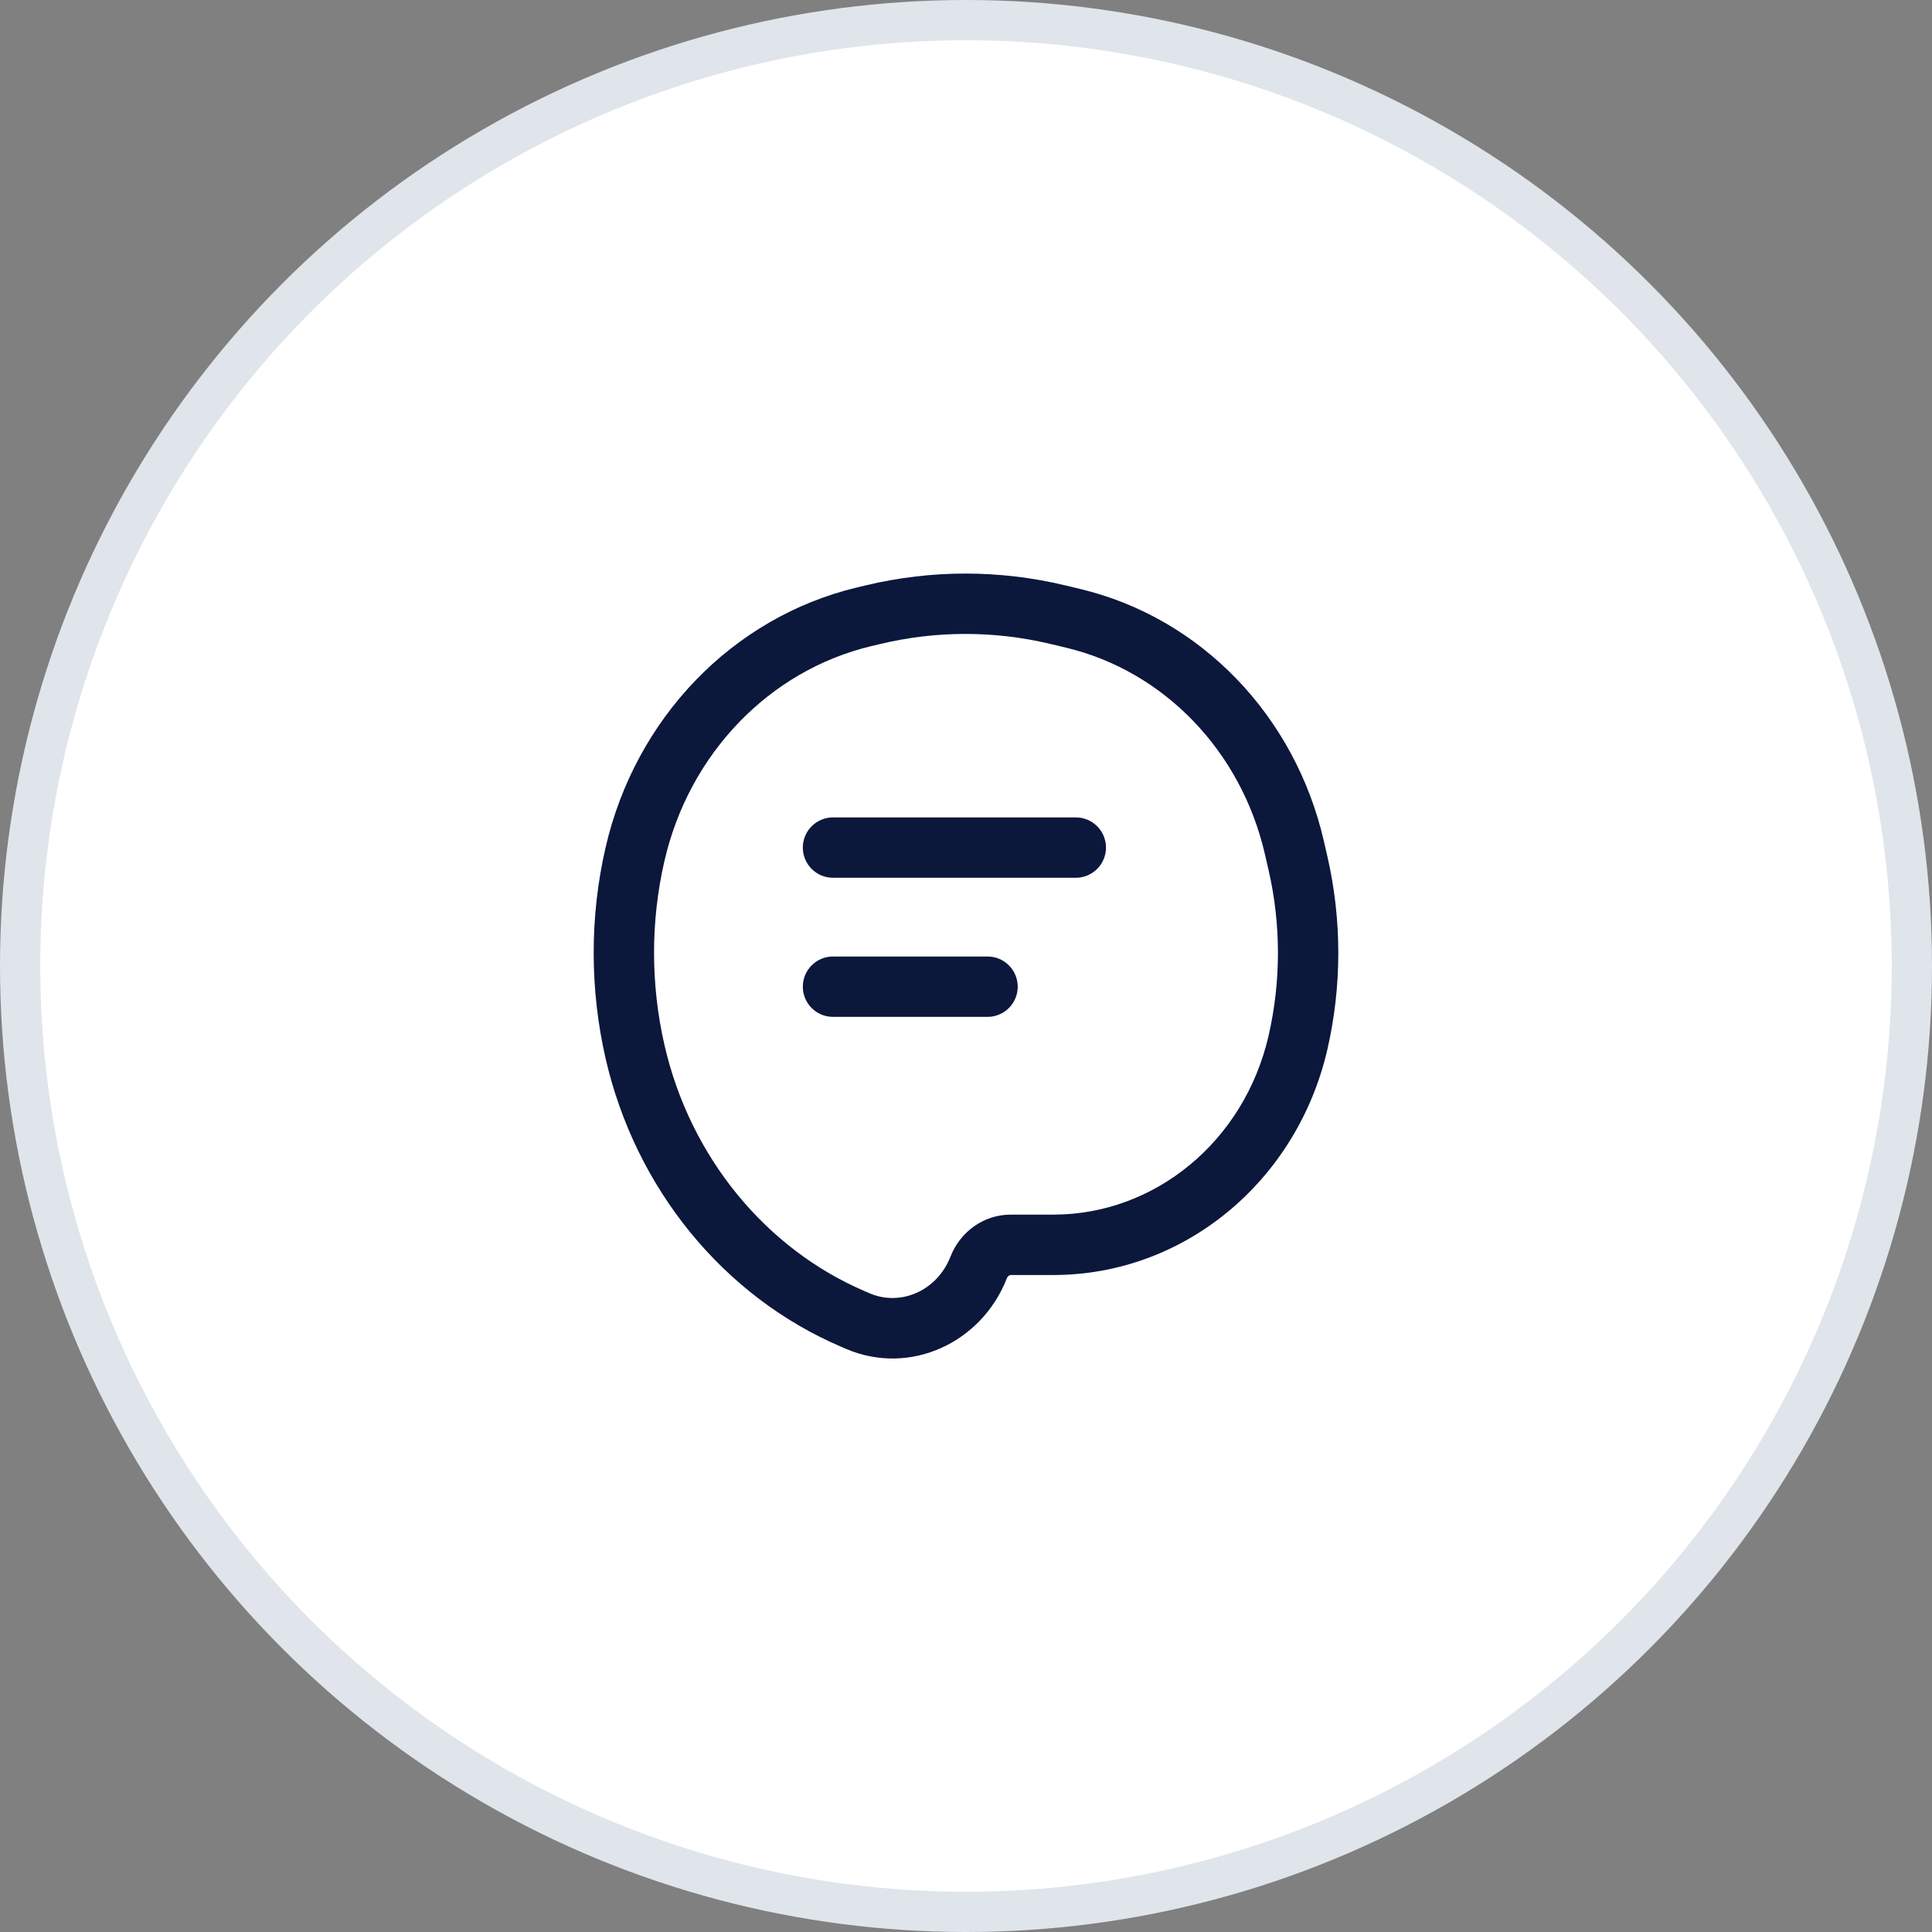
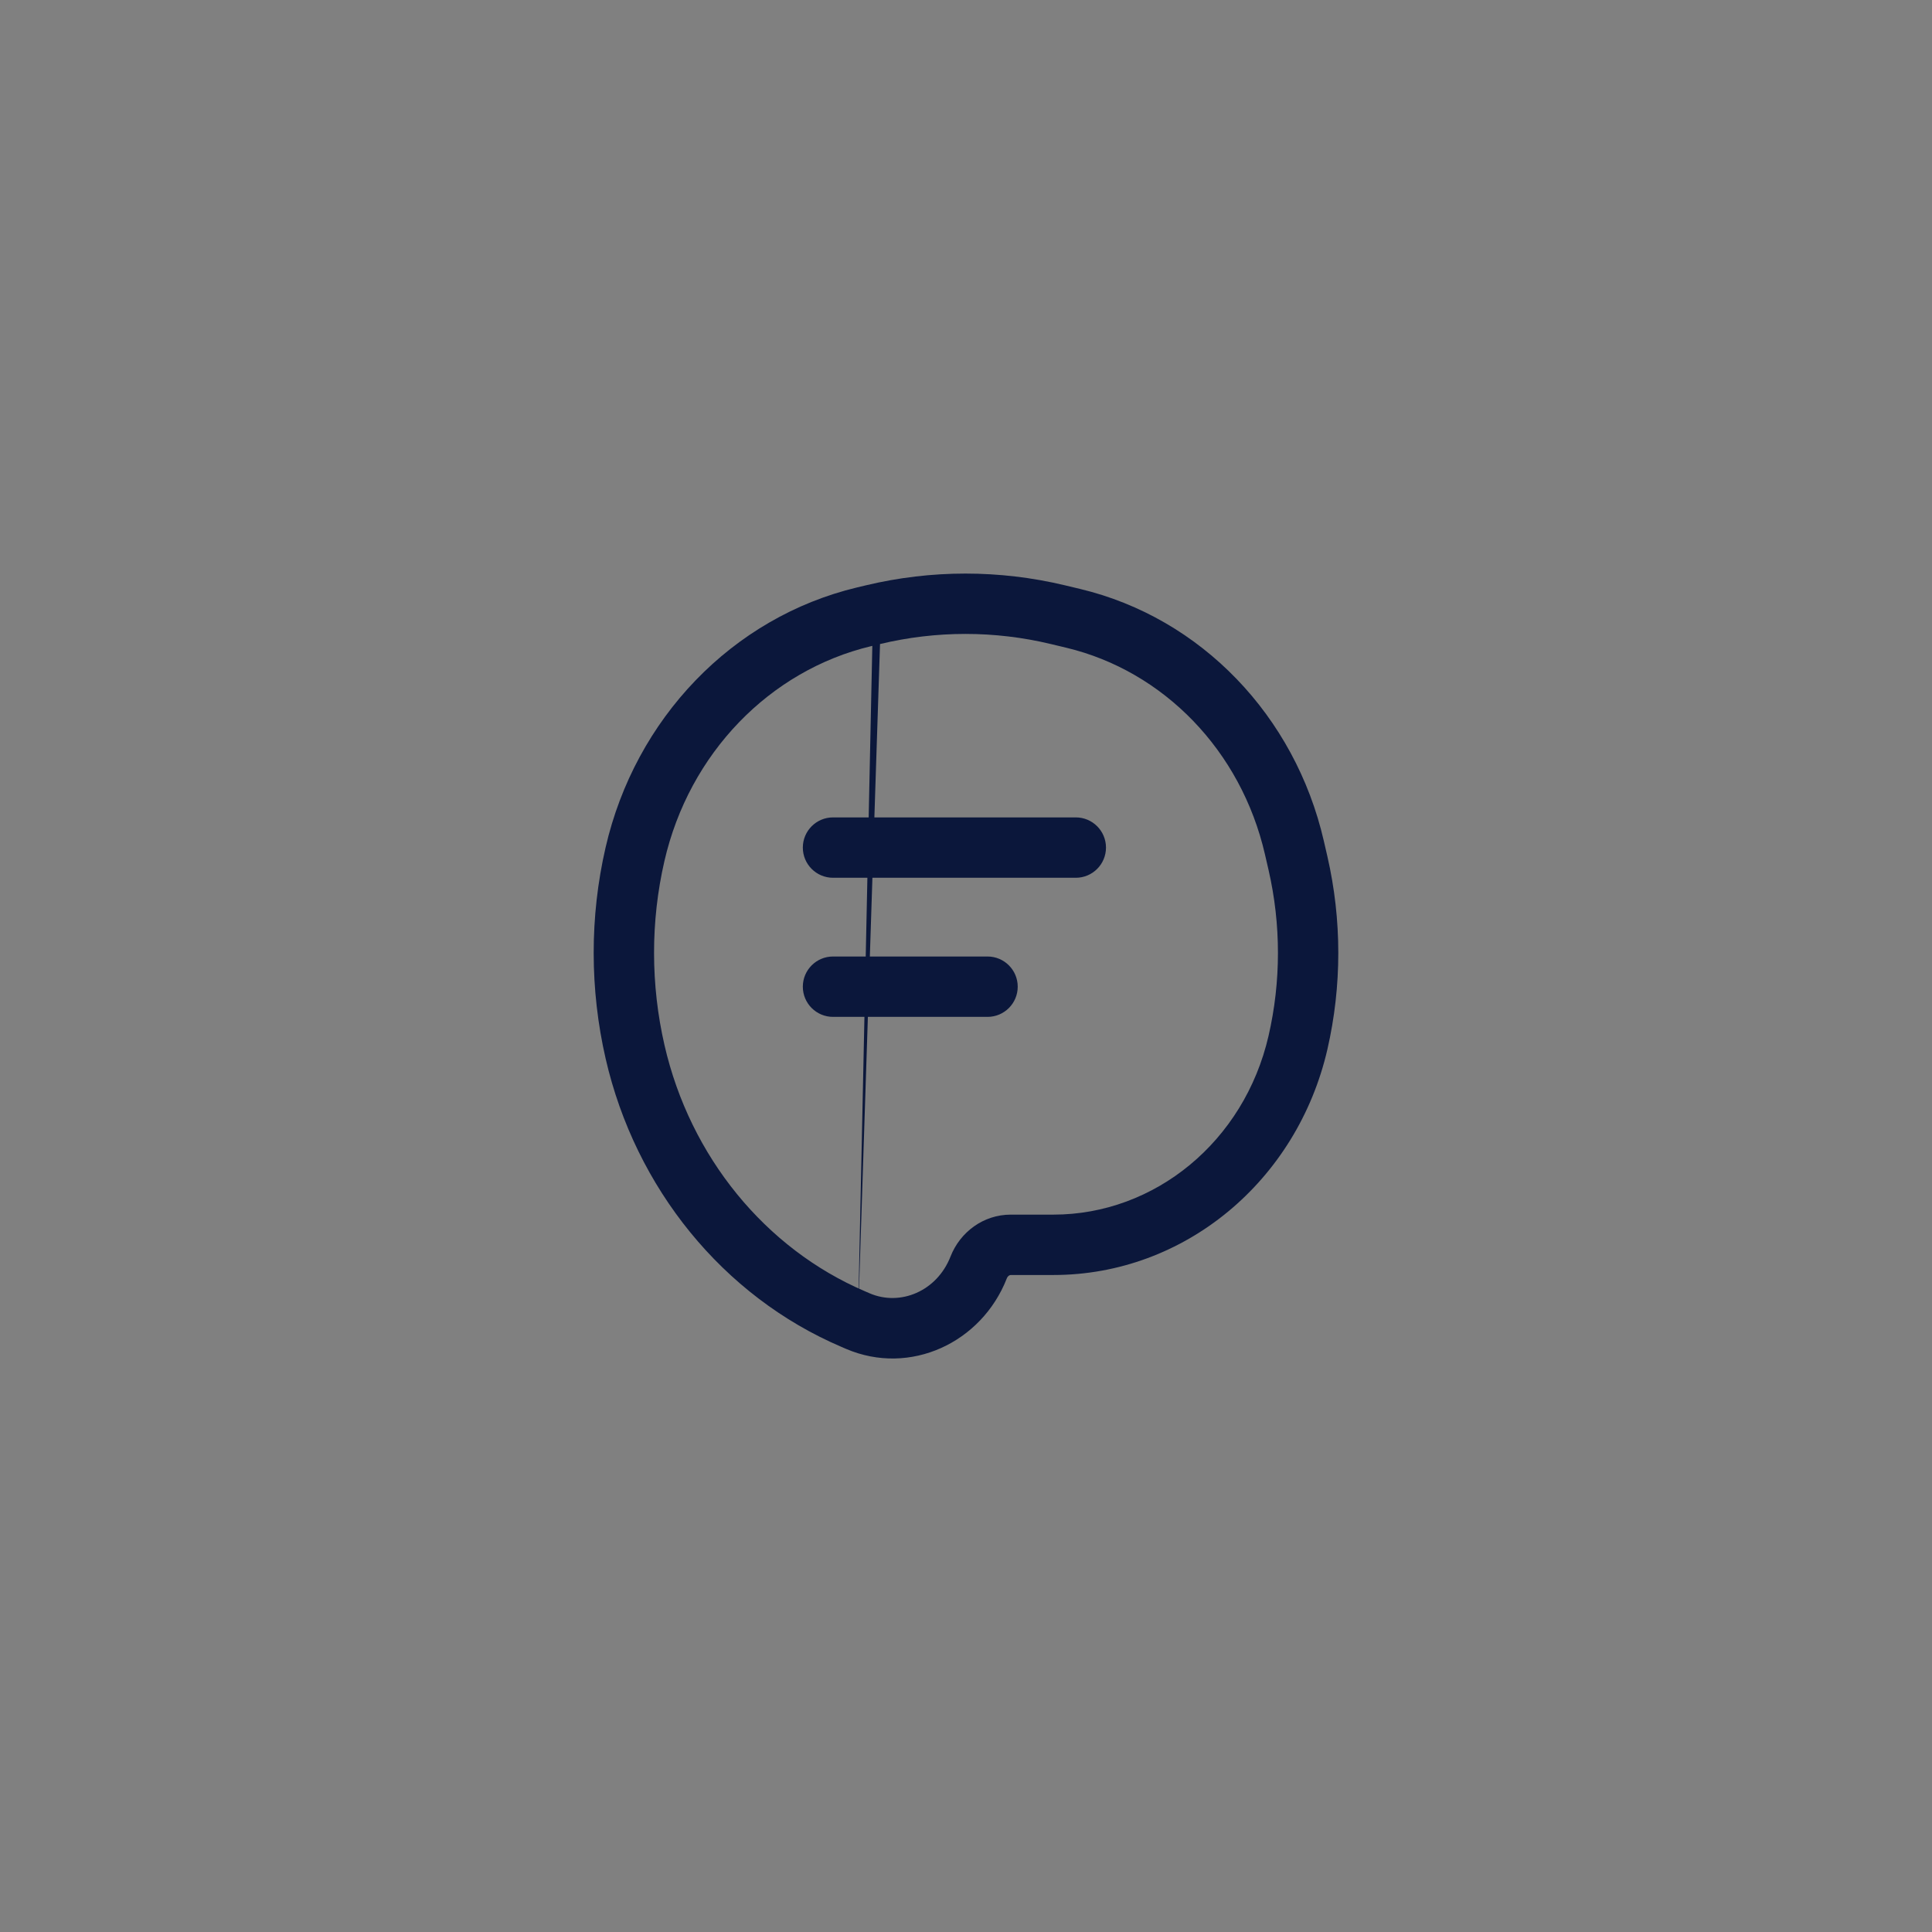
<svg xmlns="http://www.w3.org/2000/svg" width="48" height="48" viewBox="0 0 48 48" fill="none">
  <rect x="0" y="0" width="48" height="48" fill="#808080" stroke="none" />
-   <circle cx="24" cy="24" r="23.5" fill="white" stroke="#E0E5EB" />
-   <path d="M24.314 31.49L23.616 31.217L24.314 31.49ZM15.779 26.138L15.048 26.306L15.779 26.138ZM15.776 21.226L15.045 21.058L15.776 21.226ZM32.248 21.447L32.979 21.279L32.248 21.447ZM32.248 25.902L31.517 25.734L32.248 25.902ZM21.316 32.823L21.611 32.134L21.611 32.134L21.316 32.823ZM21.689 15.271L21.864 16.001H21.864L21.689 15.271ZM26.283 15.271L26.108 16.001L26.283 15.271ZM21.198 32.773L20.903 33.462H20.903L21.198 32.773ZM26.664 15.363L26.839 14.633L26.664 15.363ZM32.159 21.061L31.428 21.229V21.229L32.159 21.061ZM21.466 15.325L21.292 14.595V14.595L21.466 15.325ZM20.696 20.308C20.282 20.308 19.946 20.644 19.946 21.058C19.946 21.472 20.282 21.808 20.696 21.808V20.308ZM26.728 21.808C27.142 21.808 27.478 21.472 27.478 21.058C27.478 20.644 27.142 20.308 26.728 20.308V21.808ZM20.696 23.764C20.282 23.764 19.946 24.1 19.946 24.514C19.946 24.928 20.282 25.264 20.696 25.264V23.764ZM24.535 25.264C24.949 25.264 25.285 24.928 25.285 24.514C25.285 24.1 24.949 23.764 24.535 23.764V25.264ZM21.641 16.054L21.864 16.001L21.515 14.542L21.292 14.595L21.641 16.054ZM26.108 16.001L26.489 16.092L26.839 14.633L26.458 14.542L26.108 16.001ZM21.611 32.134L21.493 32.083L20.903 33.462L21.021 33.513L21.611 32.134ZM31.428 21.229L31.517 21.615L32.979 21.279L32.89 20.893L31.428 21.229ZM26.172 30.177H25.111V31.677H26.172V30.177ZM25.111 30.177C24.432 30.177 23.853 30.611 23.616 31.217L25.013 31.763C25.041 31.692 25.092 31.677 25.111 31.677V30.177ZM16.51 25.97C16.165 24.47 16.162 22.892 16.507 21.394L15.045 21.058C14.649 22.779 14.653 24.587 15.048 26.306L16.51 25.97ZM31.517 21.615C31.828 22.969 31.828 24.381 31.517 25.734L32.979 26.07C33.34 24.496 33.34 22.854 32.979 21.279L31.517 21.615ZM21.021 33.513C22.613 34.194 24.389 33.358 25.013 31.763L23.616 31.217C23.277 32.084 22.365 32.456 21.611 32.134L21.021 33.513ZM21.864 16.001C23.261 15.666 24.711 15.666 26.108 16.001L26.458 14.542C24.831 14.153 23.142 14.153 21.515 14.542L21.864 16.001ZM21.493 32.083C19.015 31.024 17.146 28.738 16.51 25.97L15.048 26.306C15.786 29.515 17.959 32.204 20.903 33.462L21.493 32.083ZM31.517 25.734C30.912 28.365 28.686 30.177 26.172 30.177V31.677C29.432 31.677 32.228 29.335 32.979 26.07L31.517 25.734ZM26.489 16.092C28.91 16.671 30.835 18.649 31.428 21.229L32.89 20.893C32.176 17.79 29.844 15.353 26.839 14.633L26.489 16.092ZM21.292 14.595C18.19 15.338 15.781 17.854 15.045 21.058L16.507 21.394C17.123 18.713 19.124 16.657 21.641 16.054L21.292 14.595ZM20.696 21.808H26.728V20.308H20.696V21.808ZM20.696 25.264H24.535V23.764H20.696V25.264Z" fill="#0B173B" />
+   <path d="M24.314 31.49L23.616 31.217L24.314 31.49ZM15.779 26.138L15.048 26.306L15.779 26.138ZM15.776 21.226L15.045 21.058L15.776 21.226ZM32.248 21.447L32.979 21.279L32.248 21.447ZM32.248 25.902L31.517 25.734L32.248 25.902ZM21.316 32.823L21.611 32.134L21.611 32.134L21.316 32.823ZL21.864 16.001H21.864L21.689 15.271ZM26.283 15.271L26.108 16.001L26.283 15.271ZM21.198 32.773L20.903 33.462H20.903L21.198 32.773ZM26.664 15.363L26.839 14.633L26.664 15.363ZM32.159 21.061L31.428 21.229V21.229L32.159 21.061ZM21.466 15.325L21.292 14.595V14.595L21.466 15.325ZM20.696 20.308C20.282 20.308 19.946 20.644 19.946 21.058C19.946 21.472 20.282 21.808 20.696 21.808V20.308ZM26.728 21.808C27.142 21.808 27.478 21.472 27.478 21.058C27.478 20.644 27.142 20.308 26.728 20.308V21.808ZM20.696 23.764C20.282 23.764 19.946 24.1 19.946 24.514C19.946 24.928 20.282 25.264 20.696 25.264V23.764ZM24.535 25.264C24.949 25.264 25.285 24.928 25.285 24.514C25.285 24.1 24.949 23.764 24.535 23.764V25.264ZM21.641 16.054L21.864 16.001L21.515 14.542L21.292 14.595L21.641 16.054ZM26.108 16.001L26.489 16.092L26.839 14.633L26.458 14.542L26.108 16.001ZM21.611 32.134L21.493 32.083L20.903 33.462L21.021 33.513L21.611 32.134ZM31.428 21.229L31.517 21.615L32.979 21.279L32.89 20.893L31.428 21.229ZM26.172 30.177H25.111V31.677H26.172V30.177ZM25.111 30.177C24.432 30.177 23.853 30.611 23.616 31.217L25.013 31.763C25.041 31.692 25.092 31.677 25.111 31.677V30.177ZM16.51 25.97C16.165 24.47 16.162 22.892 16.507 21.394L15.045 21.058C14.649 22.779 14.653 24.587 15.048 26.306L16.51 25.97ZM31.517 21.615C31.828 22.969 31.828 24.381 31.517 25.734L32.979 26.07C33.34 24.496 33.34 22.854 32.979 21.279L31.517 21.615ZM21.021 33.513C22.613 34.194 24.389 33.358 25.013 31.763L23.616 31.217C23.277 32.084 22.365 32.456 21.611 32.134L21.021 33.513ZM21.864 16.001C23.261 15.666 24.711 15.666 26.108 16.001L26.458 14.542C24.831 14.153 23.142 14.153 21.515 14.542L21.864 16.001ZM21.493 32.083C19.015 31.024 17.146 28.738 16.51 25.97L15.048 26.306C15.786 29.515 17.959 32.204 20.903 33.462L21.493 32.083ZM31.517 25.734C30.912 28.365 28.686 30.177 26.172 30.177V31.677C29.432 31.677 32.228 29.335 32.979 26.07L31.517 25.734ZM26.489 16.092C28.91 16.671 30.835 18.649 31.428 21.229L32.89 20.893C32.176 17.79 29.844 15.353 26.839 14.633L26.489 16.092ZM21.292 14.595C18.19 15.338 15.781 17.854 15.045 21.058L16.507 21.394C17.123 18.713 19.124 16.657 21.641 16.054L21.292 14.595ZM20.696 21.808H26.728V20.308H20.696V21.808ZM20.696 25.264H24.535V23.764H20.696V25.264Z" fill="#0B173B" />
</svg>